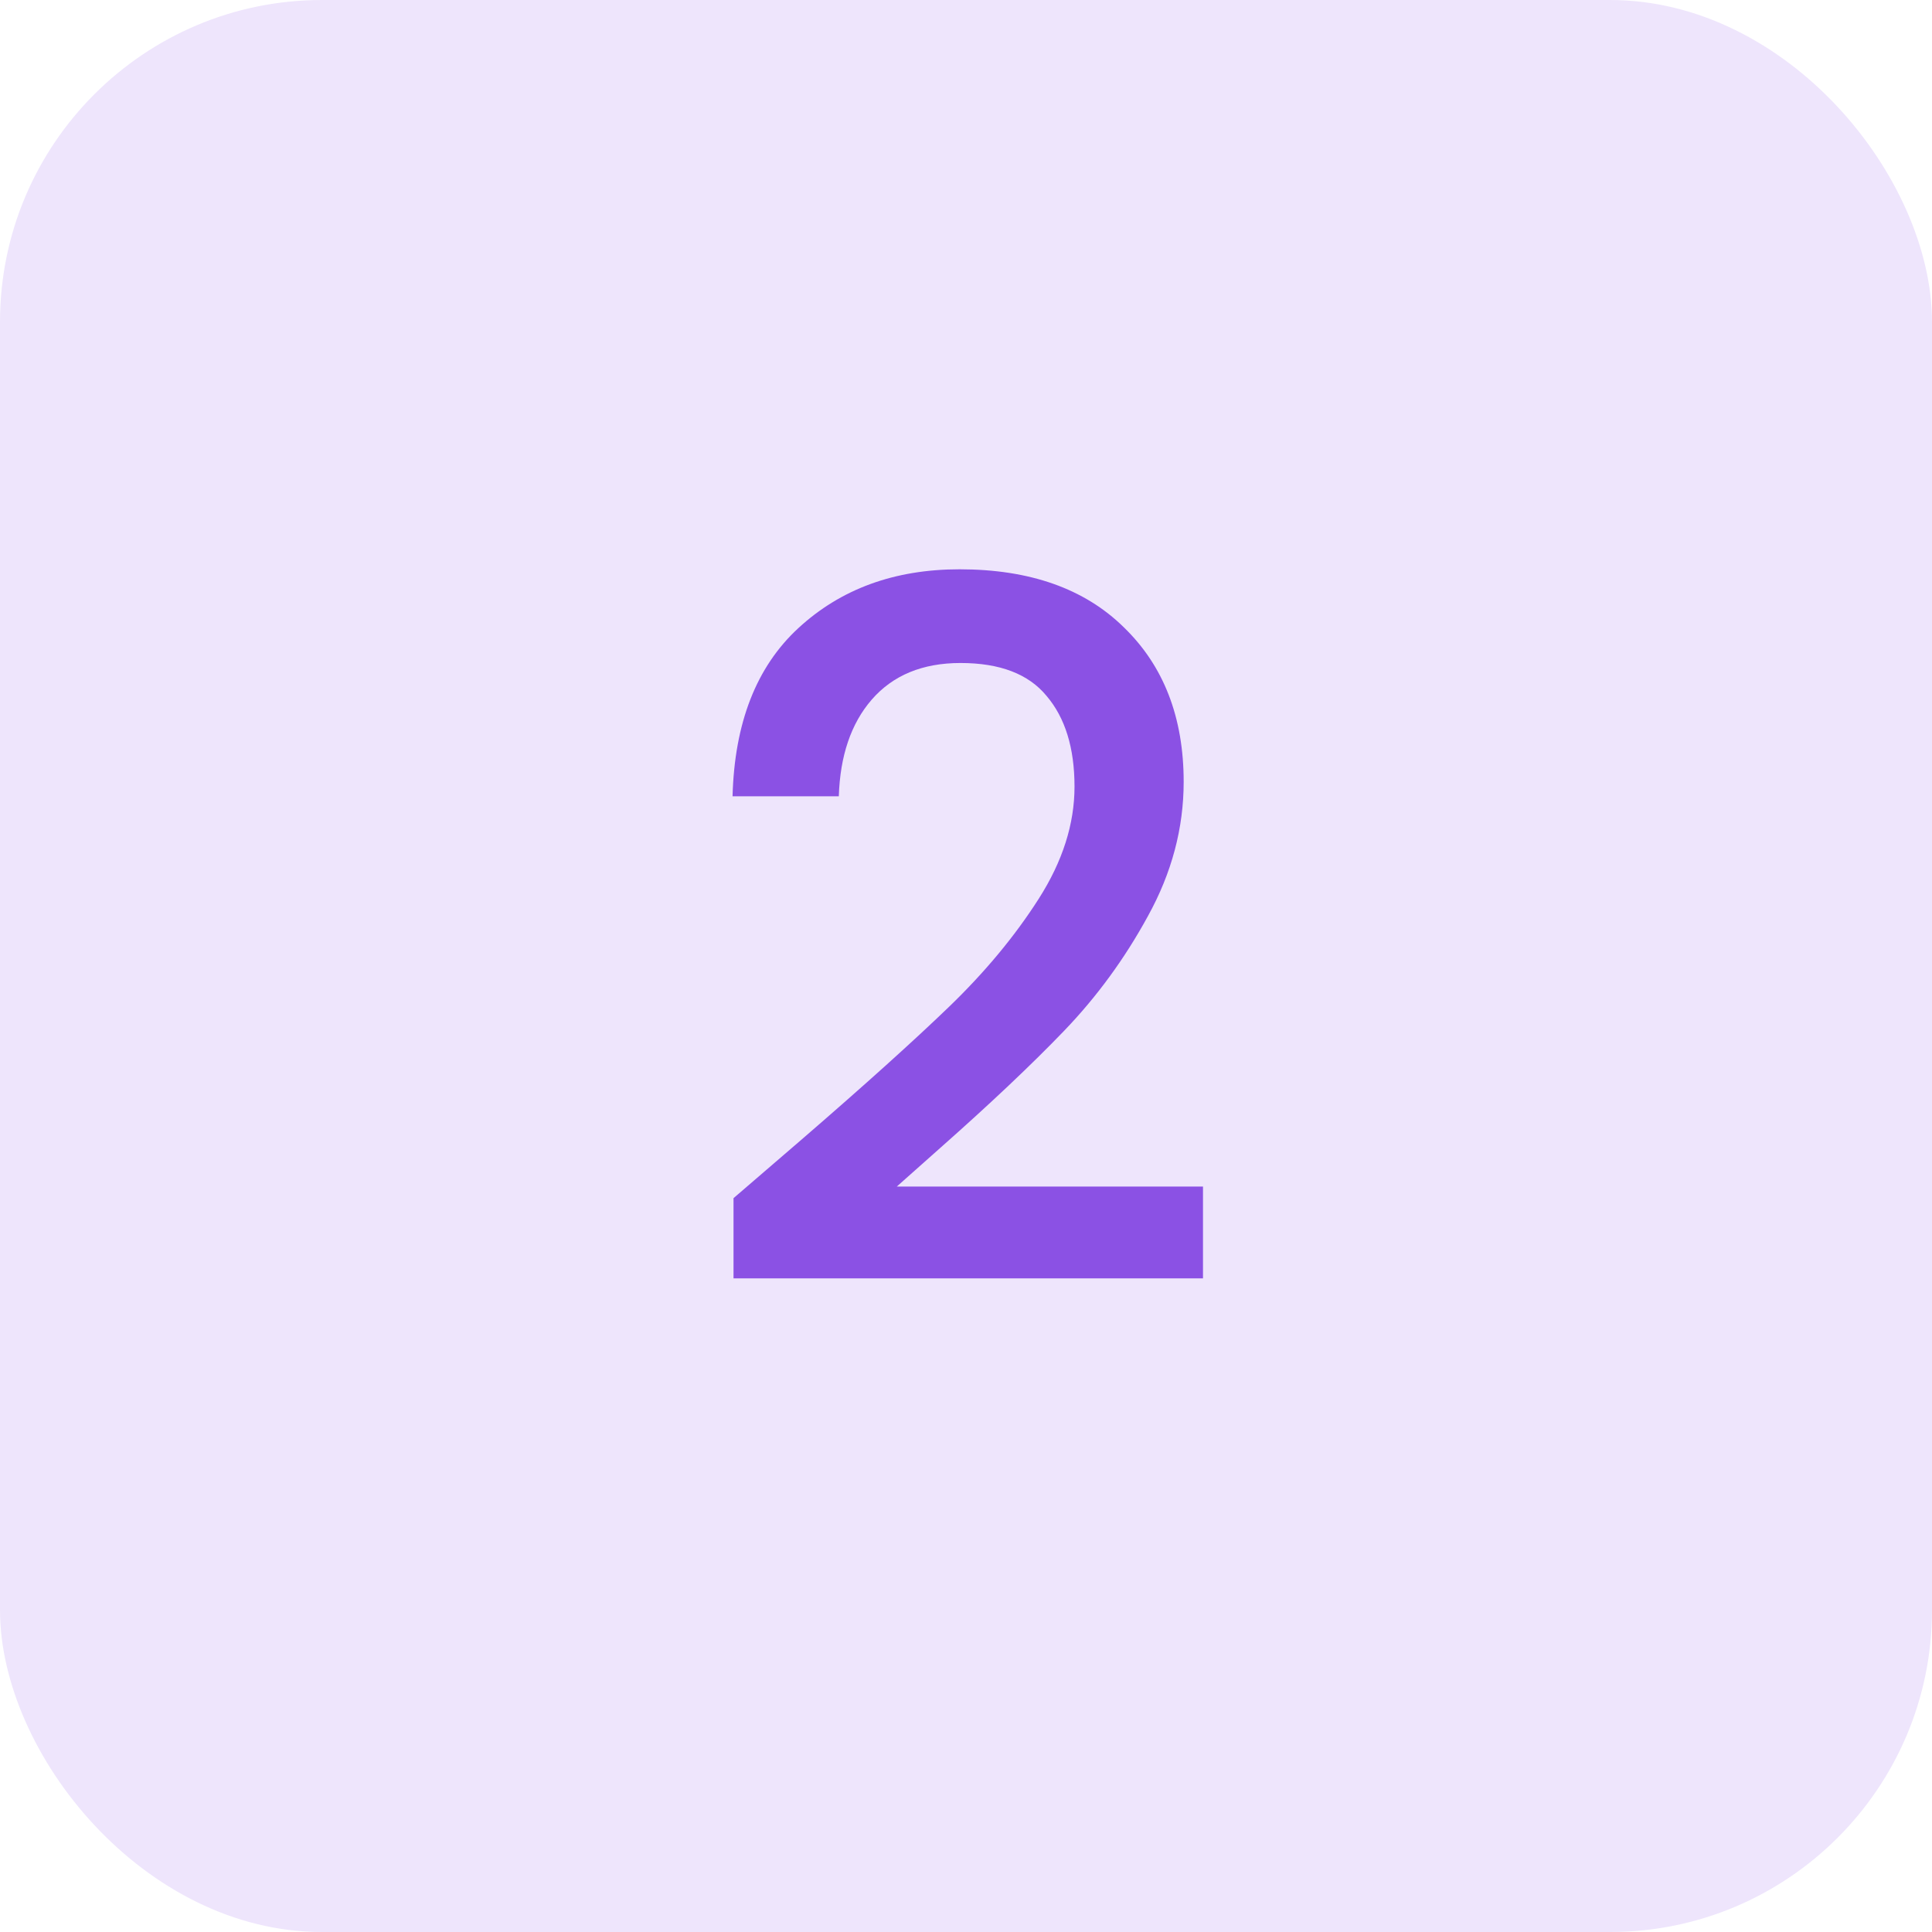
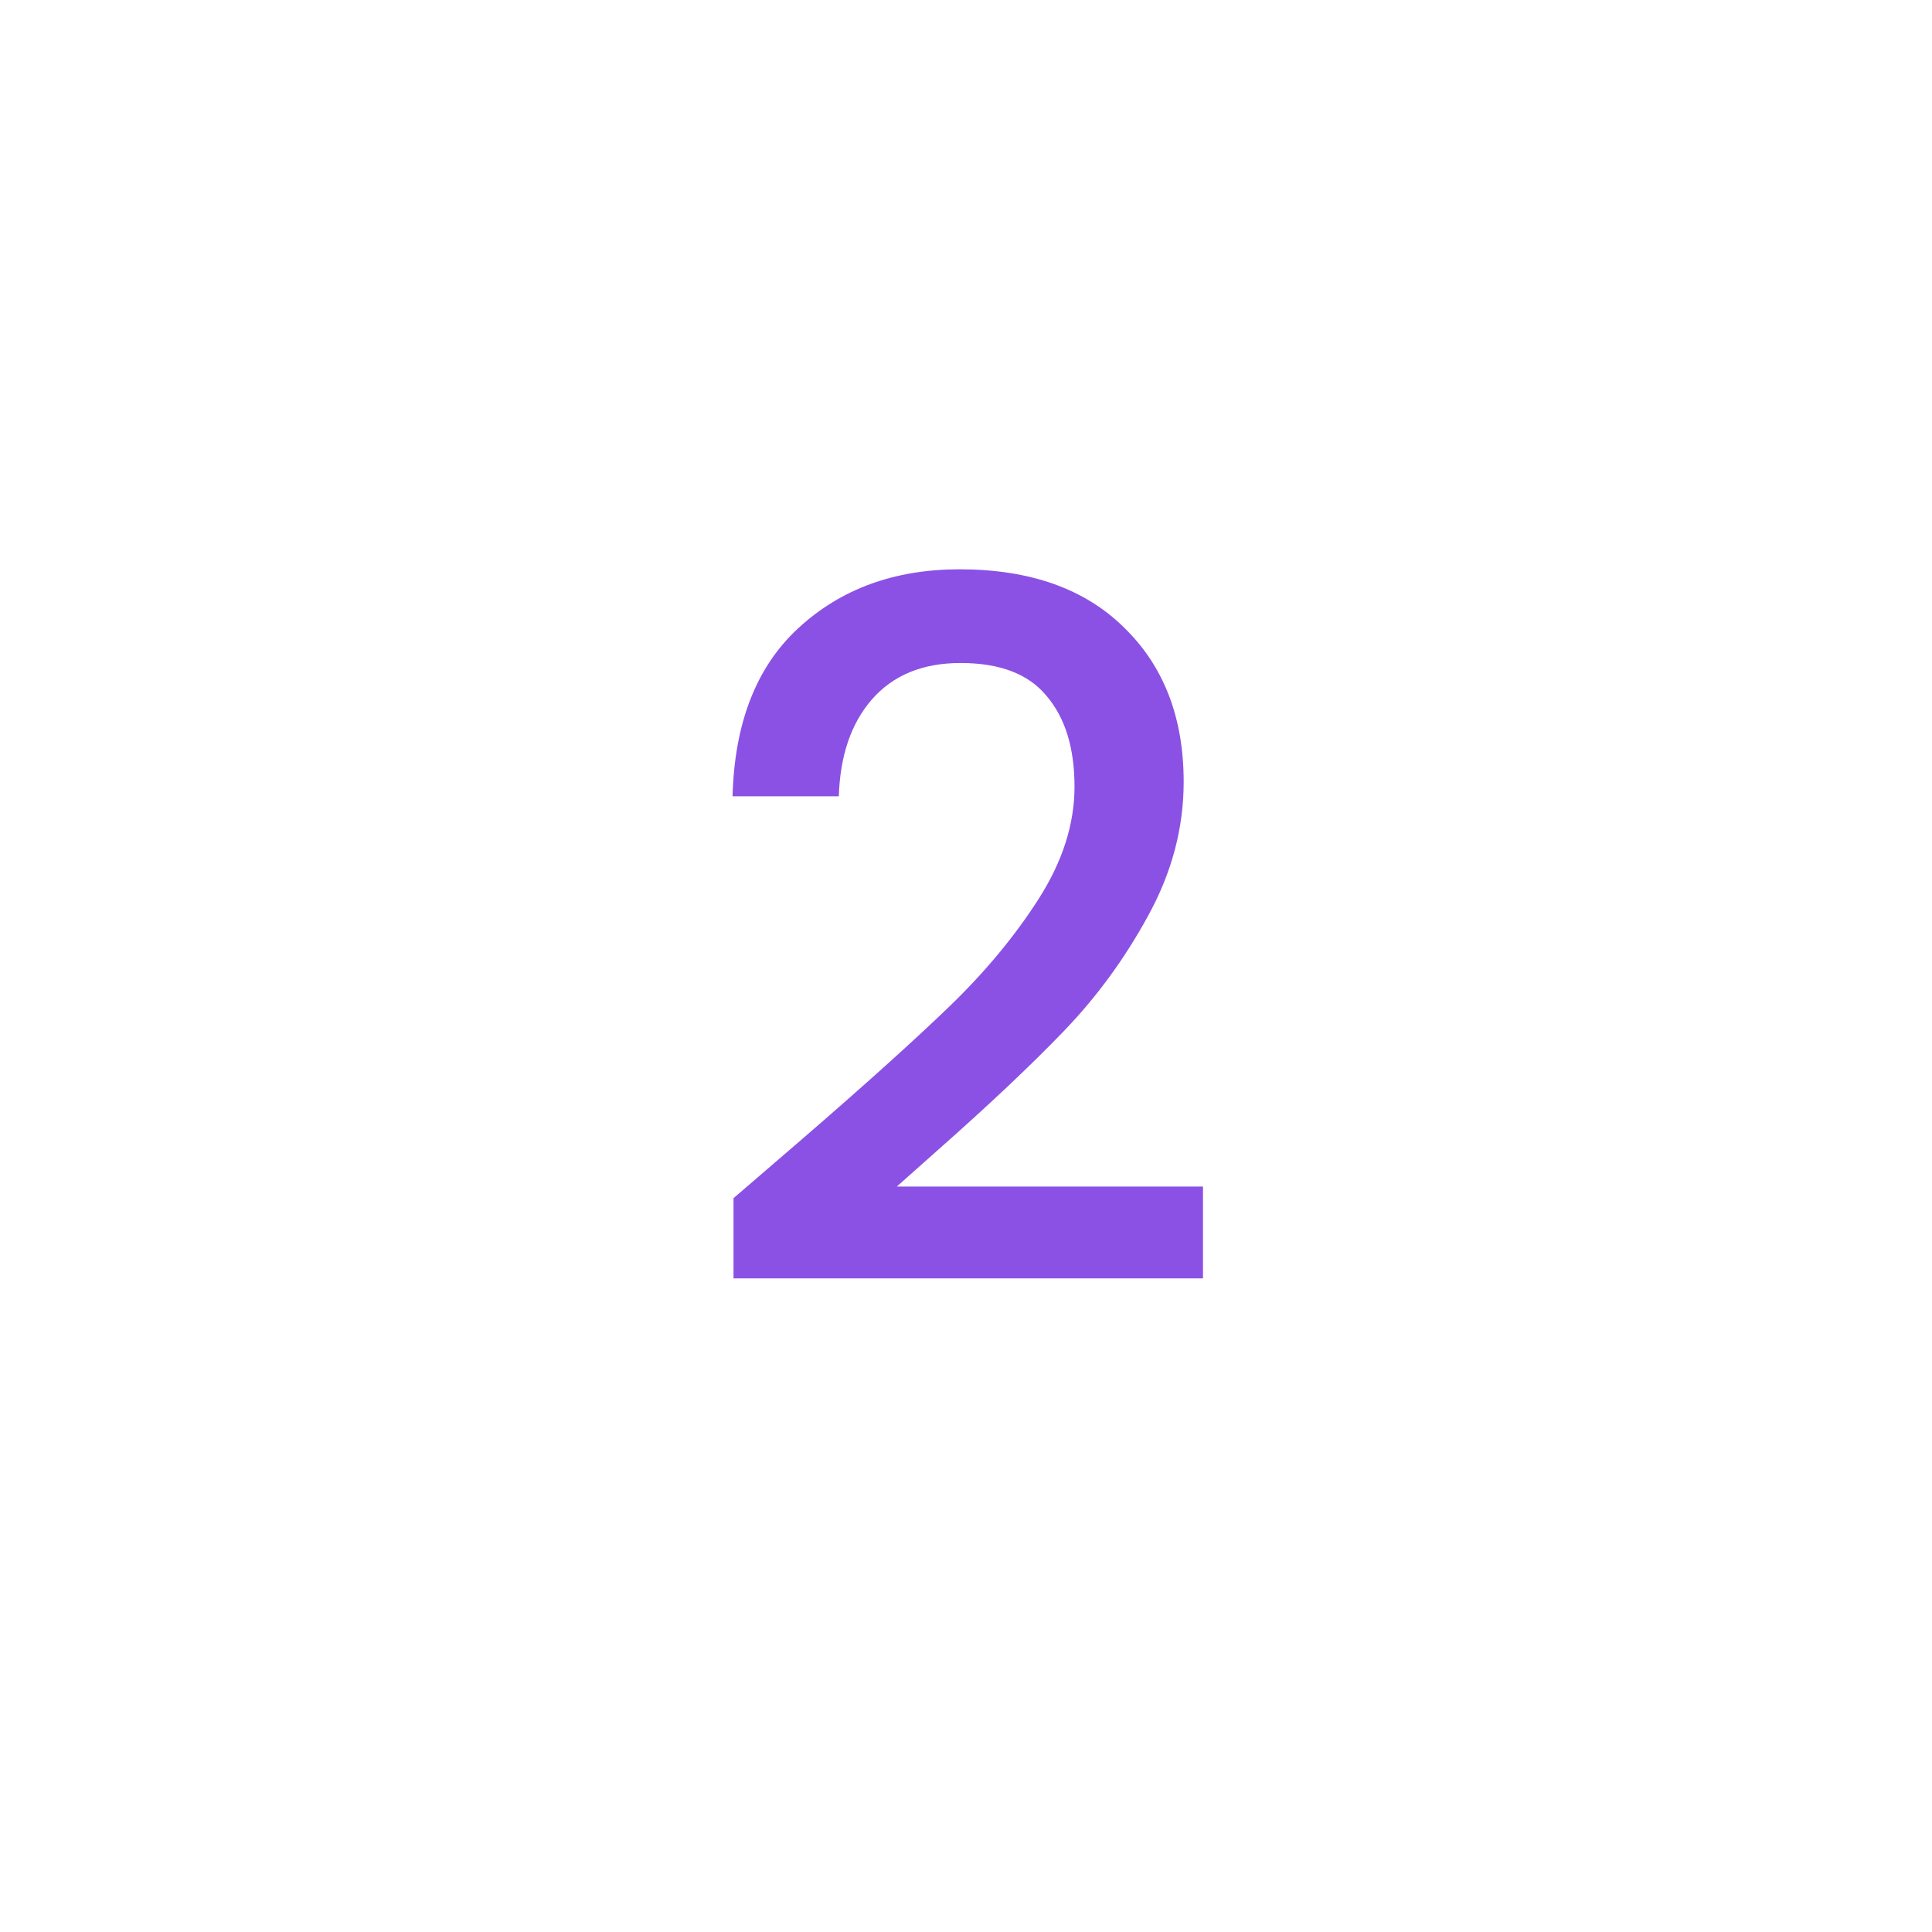
<svg xmlns="http://www.w3.org/2000/svg" width="48" height="48" viewBox="0 0 48 48" fill="none">
-   <rect width="48" height="48" rx="8" fill="#EEE5FC" />
  <path d="M19.952 28.28C21.488 26.952 22.696 25.864 23.576 25.016C24.472 24.152 25.216 23.256 25.808 22.328C26.4 21.4 26.696 20.472 26.696 19.544C26.696 18.584 26.464 17.832 26 17.288C25.552 16.744 24.84 16.472 23.864 16.472C22.92 16.472 22.184 16.776 21.656 17.384C21.144 17.976 20.872 18.776 20.84 19.784H18.2C18.248 17.96 18.792 16.568 19.832 15.608C20.888 14.632 22.224 14.144 23.84 14.144C25.584 14.144 26.944 14.624 27.92 15.584C28.912 16.544 29.408 17.824 29.408 19.424C29.408 20.576 29.112 21.688 28.52 22.76C27.944 23.816 27.248 24.768 26.432 25.616C25.632 26.448 24.608 27.416 23.36 28.52L22.28 29.48H29.888V31.76H18.224V29.768L19.952 28.28Z" fill="#8B51E4" />
</svg>